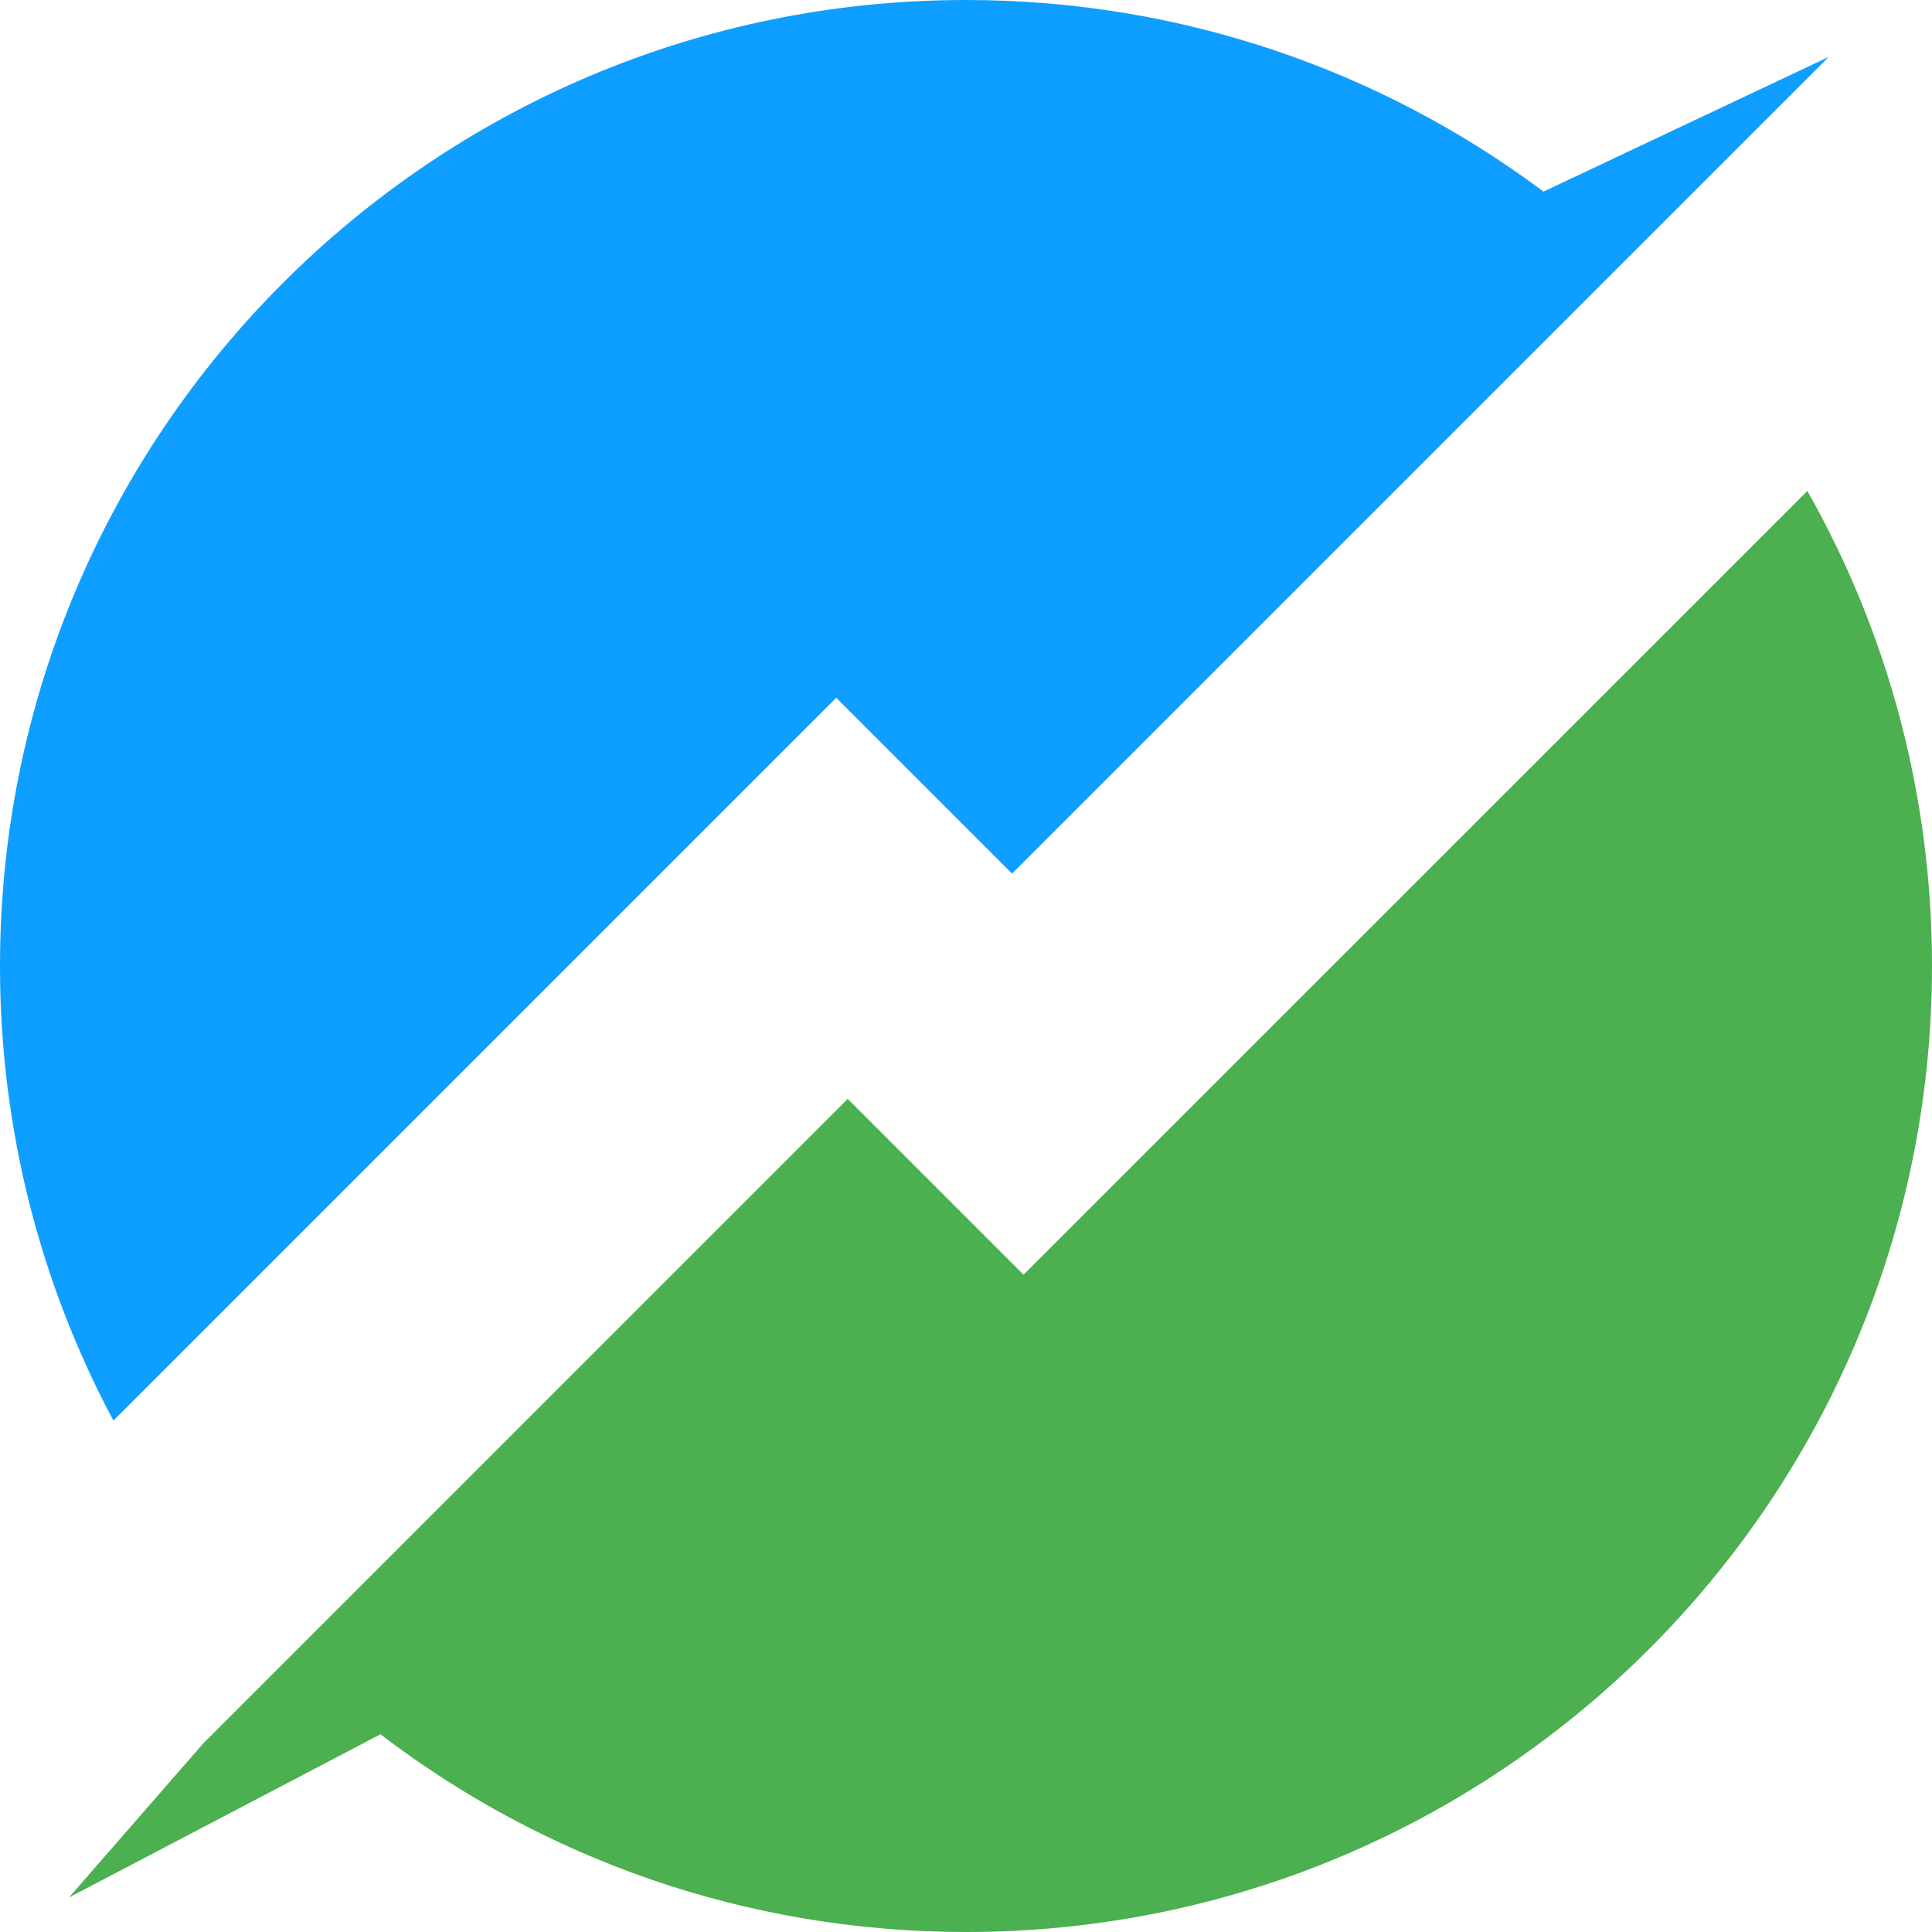
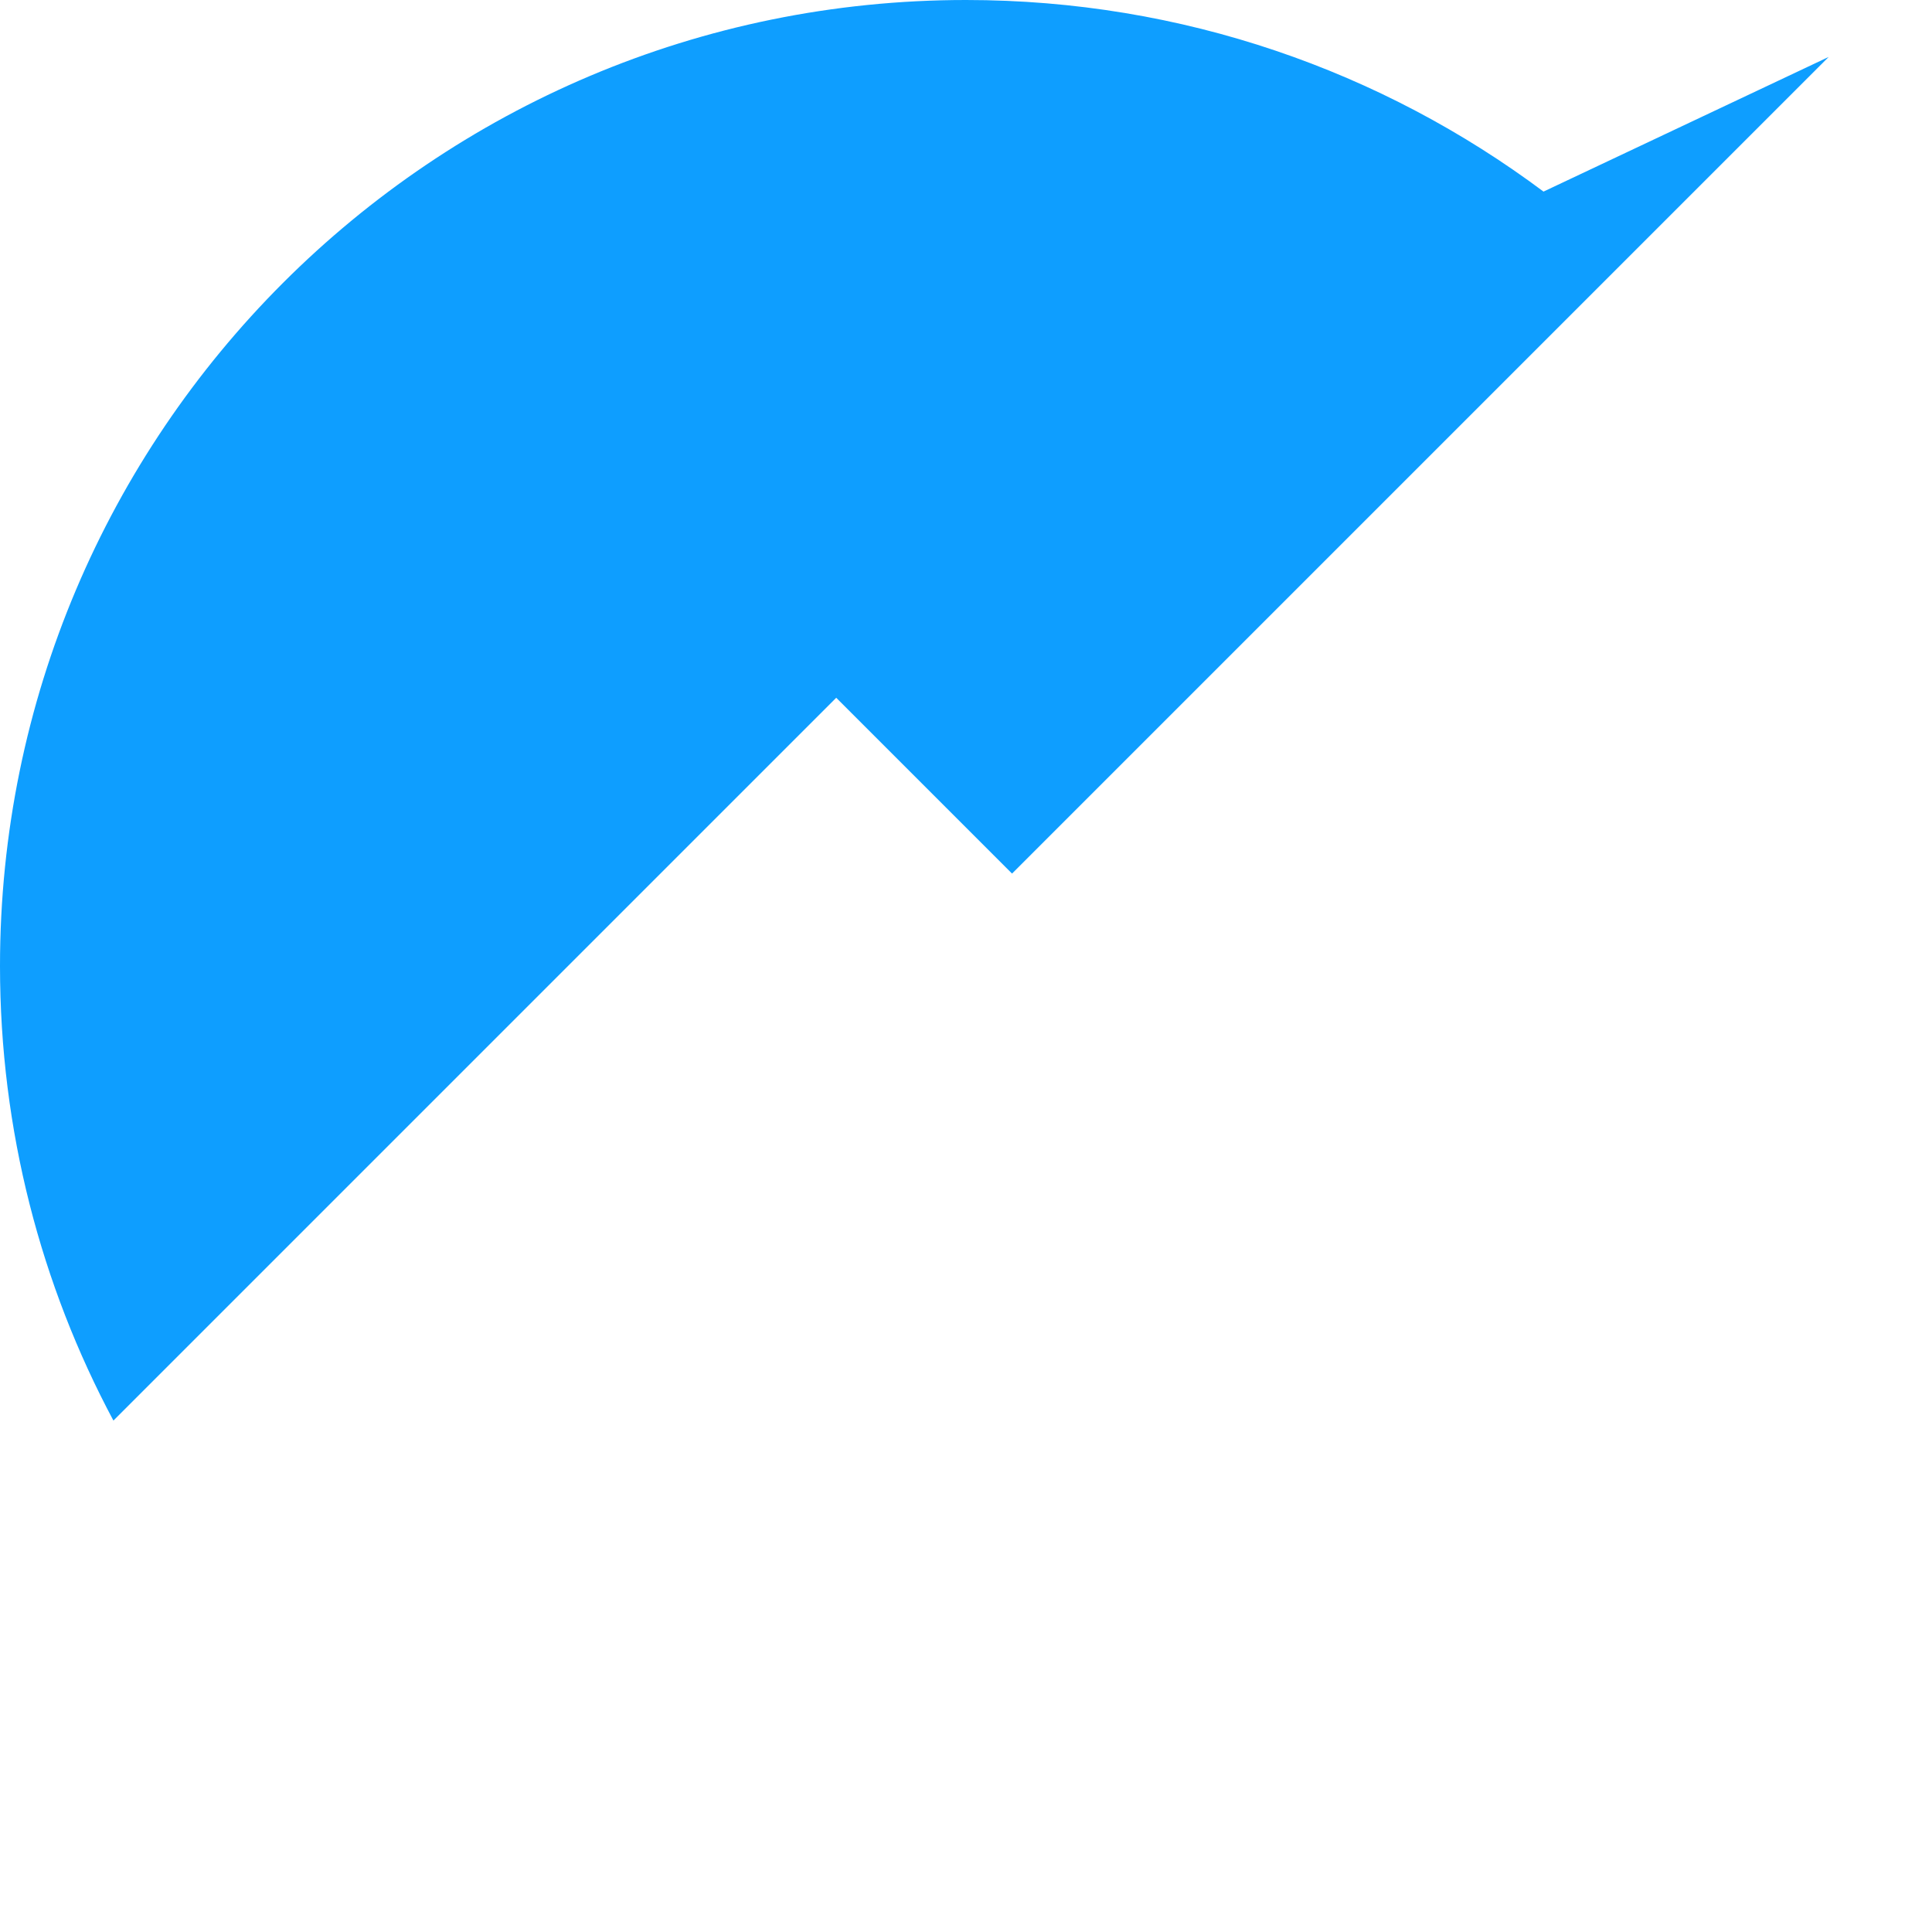
<svg xmlns="http://www.w3.org/2000/svg" width="24" height="24" viewBox="0 0 24 24" fill="none">
-   <path d="M22.452 6.099C23.438 7.841 24 9.855 24 12C24 18.627 18.628 24 12 24C9.265 24 6.744 23.085 4.726 21.544L0.857 23.571L2.518 21.665L3.607 20.576C3.607 20.576 3.607 20.576 3.607 20.576L10.531 13.651L12.715 15.835L22.452 6.099Z" fill="#4CAF50" />
  <path d="M12 0C14.69 0 17.173 0.885 19.174 2.38C20.069 1.957 21.25 1.4 22.717 0.707L18.081 5.343L12.572 10.852L10.388 8.668L1.409 17.647C0.51 15.964 0 14.042 0 12C0 5.373 5.373 0 12 0Z" fill="#0E9EFF" />
</svg>